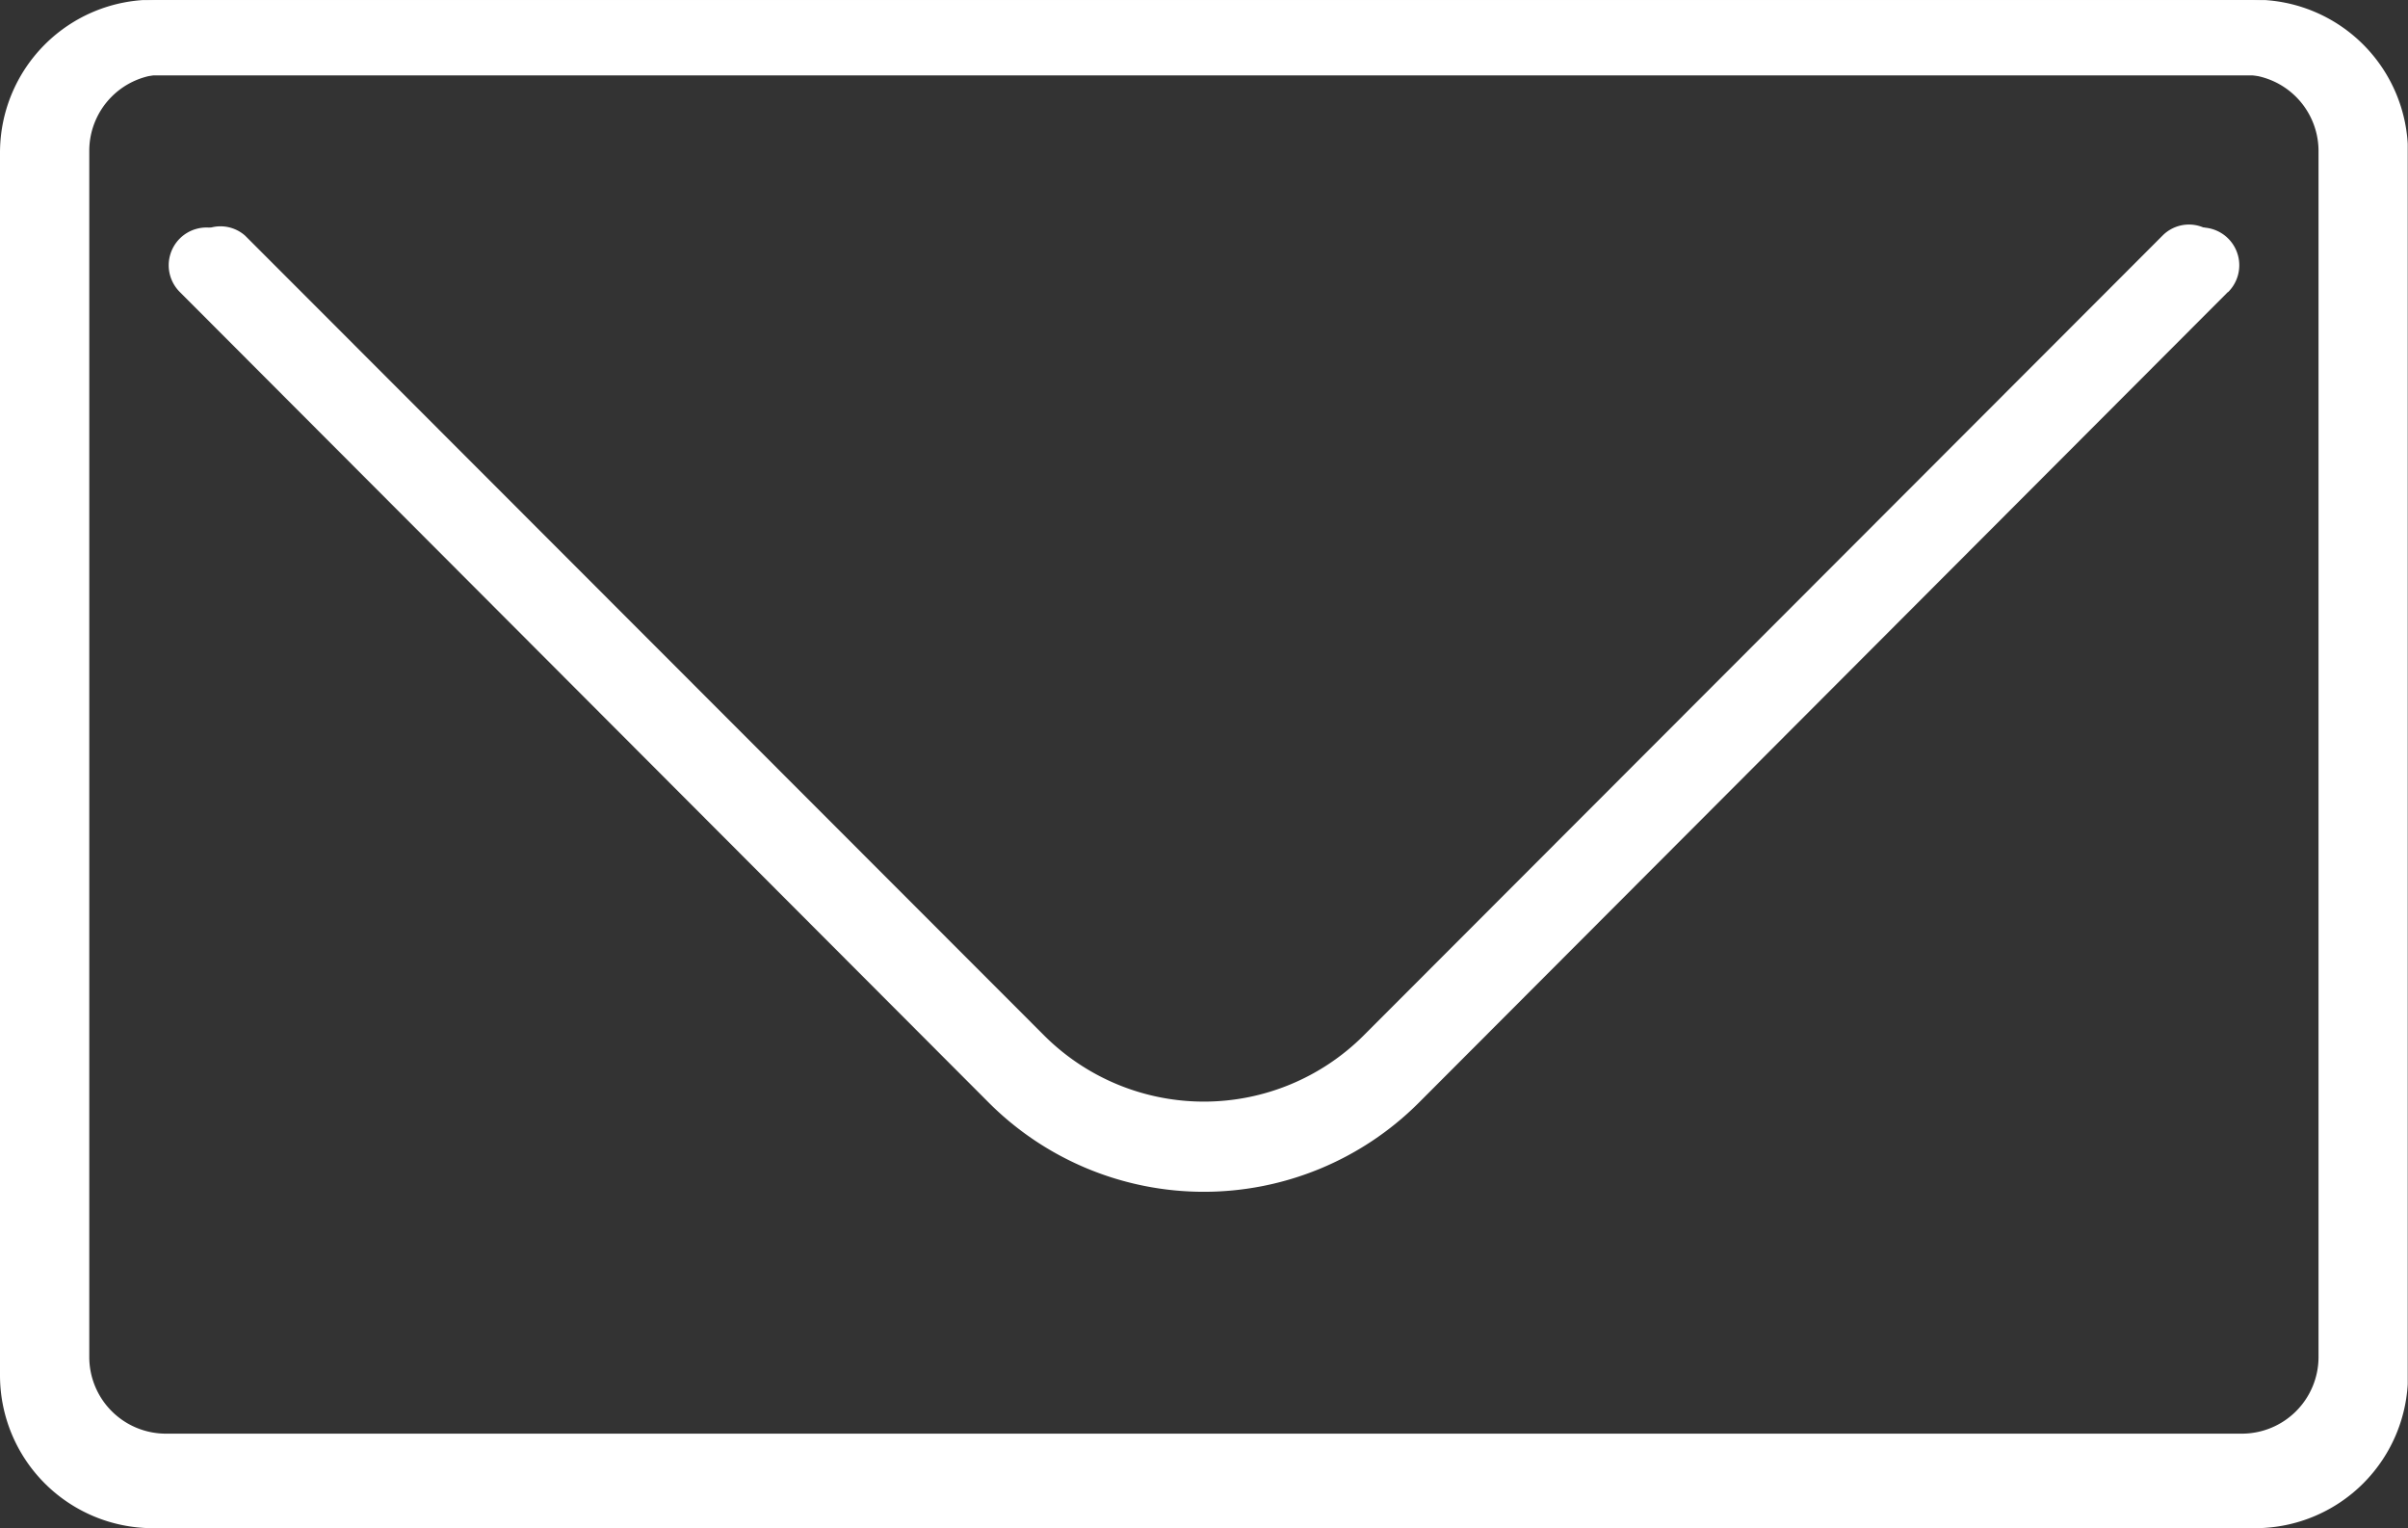
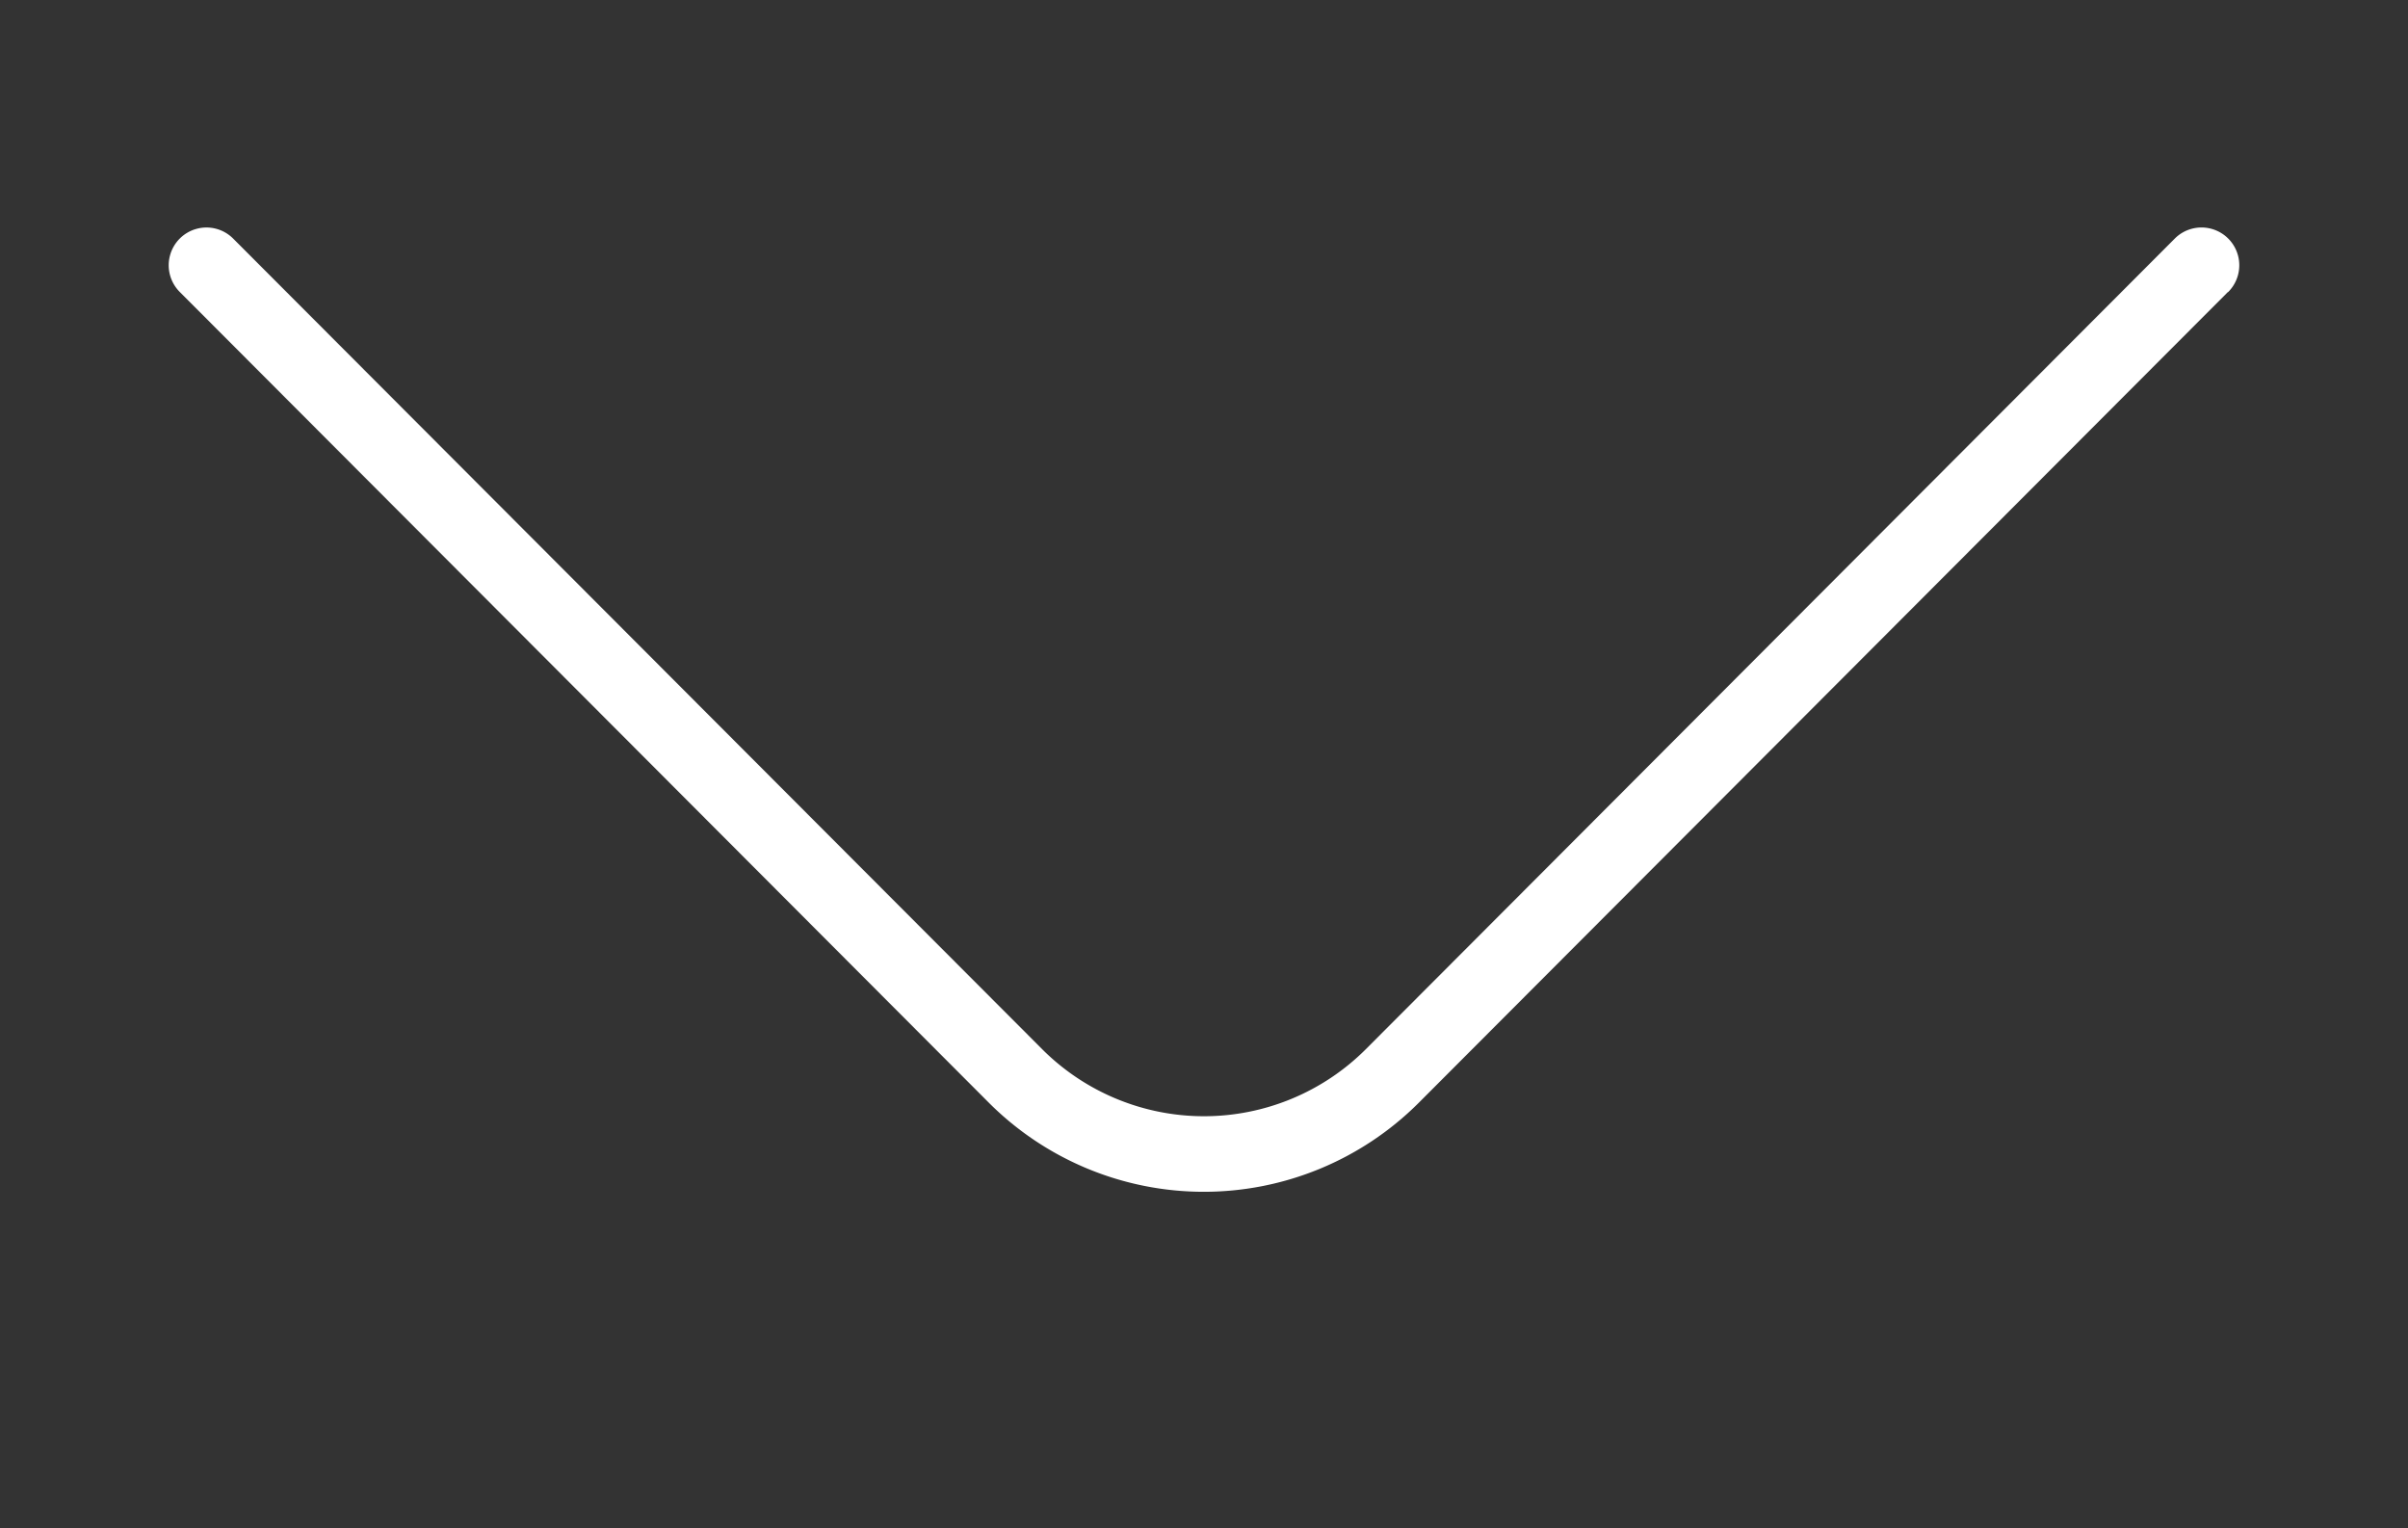
<svg xmlns="http://www.w3.org/2000/svg" id="Layer_1" data-name="Layer 1" viewBox="0 0 359.29 227.96">
  <rect x="0" y="0" width="359.29" height="227.96" fill="#333333" stroke="none" />
  <defs>
    <clipPath id="clip-path" transform="translate(-7.82 -75.04)">
-       <rect x="7.82" y="75.05" width="359.25" height="227.96" style="fill:none" />
-     </clipPath>
+       </clipPath>
    <clipPath id="clip-path-2" transform="translate(-7.82 -75.04)">
-       <rect x="10.06" y="75.05" width="354.75" height="224.96" style="fill:none" />
-     </clipPath>
+       </clipPath>
  </defs>
  <g id="surface1">
    <g style="clip-path:url(#clip-path)">
      <path d="M30.57,75H344.36a22.82,22.82,0,0,1,22.75,22.78V280.23A22.81,22.81,0,0,1,344.36,303H30.57A22.81,22.81,0,0,1,7.82,280.23V97.82A22.82,22.82,0,0,1,30.57,75ZM344.36,86.29H30.57A11.56,11.56,0,0,0,19.05,97.82V280.23a11.56,11.56,0,0,0,11.52,11.53H344.36a11.57,11.57,0,0,0,11.52-11.53V97.82a11.57,11.57,0,0,0-11.52-11.53" transform="translate(-7.82 -75.04)" style="fill:#fff" />
    </g>
    <path d="M340.27,118.61a5.62,5.62,0,0,0-7.94-8l-120.78,121a34.15,34.15,0,0,1-48.17,0l-120.79-121a5.61,5.61,0,1,0-7.93,8l120.78,121a45.36,45.36,0,0,0,64,0l120.79-121" transform="translate(-7.82 -75.04)" style="fill:#fff" />
    <g style="clip-path:url(#clip-path-2)">
-       <path d="M32.52,75H342.39a22.53,22.53,0,0,1,22.46,22.48v180A22.52,22.52,0,0,1,342.39,300H32.52a22.5,22.5,0,0,1-22.46-22.47v-180A22.52,22.52,0,0,1,32.52,75Zm309.87,11.1H32.52A11.44,11.44,0,0,0,21.14,97.52v180a11.44,11.44,0,0,0,11.38,11.38H342.39a11.44,11.44,0,0,0,11.37-11.38v-180a11.44,11.44,0,0,0-11.37-11.38" transform="translate(-7.82 -75.04)" style="fill:#fff" />
-     </g>
-     <path d="M338.35,118a5.54,5.54,0,0,0-7.84-7.84L211.23,229.56a33.73,33.73,0,0,1-47.56,0L44.4,110.2A5.54,5.54,0,0,0,36.56,118L155.83,237.41a44.83,44.83,0,0,0,63.24,0L338.35,118" transform="translate(-7.82 -75.04)" style="fill:#fff" />
+       </g>
  </g>
</svg>